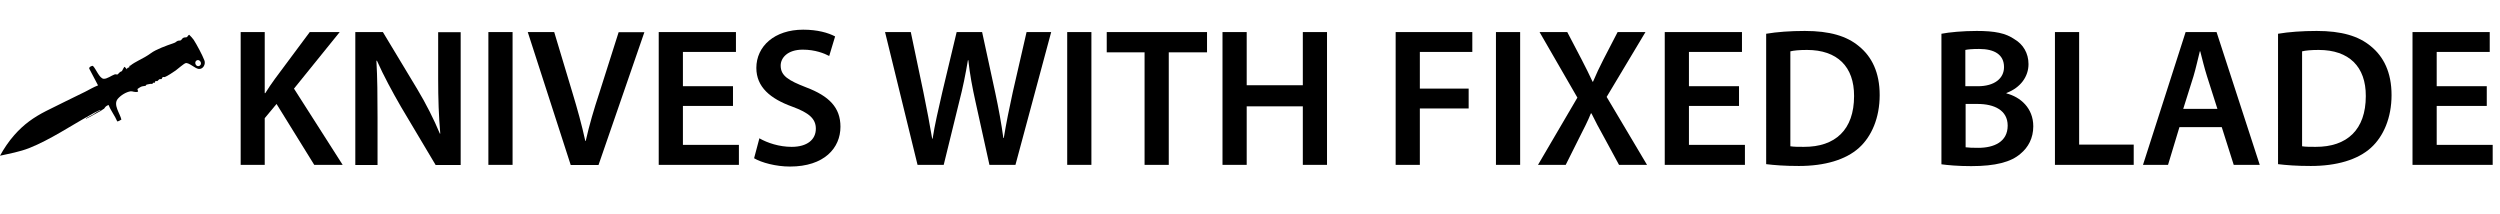
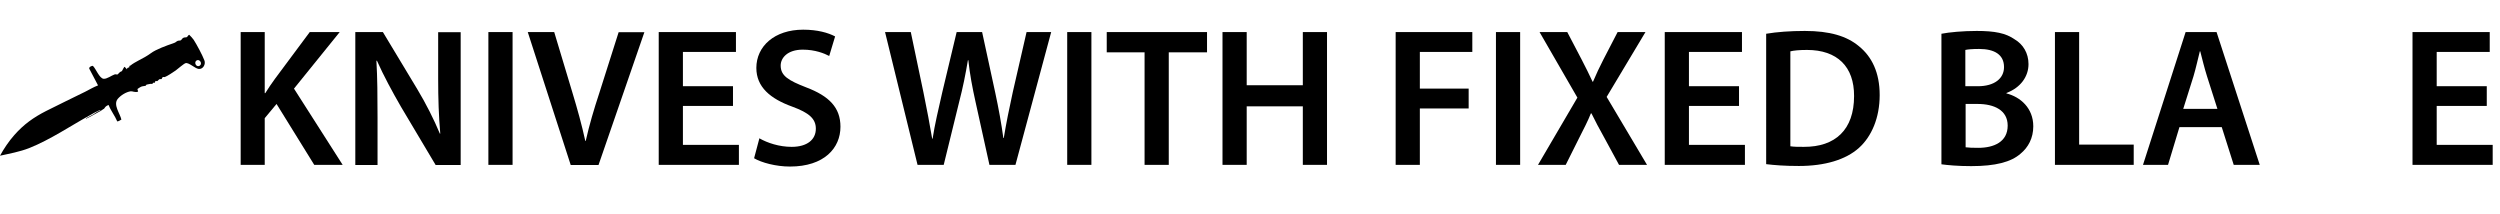
<svg xmlns="http://www.w3.org/2000/svg" id="a" width="177.73" height="15.22" viewBox="0 0 177.73 15.22">
  <path d="M17.11,2.28h1.71v4.34h.04c.22-.36.46-.7.69-1.02l2.47-3.32h2.13l-3.25,4.02,3.46,5.42h-2.02l-2.68-4.33-.84,1.01v3.32h-1.71V2.28Z" />
  <path d="M25.26,11.72V2.28h1.96l2.44,4.05c.63,1.05,1.18,2.14,1.61,3.17h.03c-.11-1.26-.15-2.48-.15-3.92v-3.29h1.6v9.44h-1.78l-2.47-4.15c-.6-1.04-1.23-2.2-1.7-3.26h-.04c.07,1.23.08,2.48.08,4.03v3.38h-1.58Z" />
  <path d="M36.44,2.28v9.44h-1.72V2.28h1.72Z" />
  <path d="M40.57,11.72l-3.05-9.44h1.88l1.29,4.29c.36,1.19.67,2.3.92,3.45h.03c.25-1.12.59-2.27.97-3.42l1.37-4.31h1.83l-3.26,9.44h-1.98Z" />
  <path d="M52.11,7.53h-3.56v2.77h3.98v1.42h-5.7V2.28h5.49v1.41h-3.77v2.44h3.56v1.4Z" />
  <path d="M54,9.84c.56.32,1.4.6,2.28.6,1.11,0,1.72-.52,1.72-1.29,0-.71-.48-1.13-1.68-1.57-1.55-.56-2.55-1.39-2.55-2.75,0-1.54,1.29-2.72,3.33-2.72,1.02,0,1.78.22,2.27.48l-.42,1.39c-.34-.18-.99-.45-1.88-.45-1.09,0-1.57.59-1.57,1.13,0,.73.55,1.06,1.81,1.55,1.64.62,2.44,1.44,2.44,2.8,0,1.51-1.15,2.83-3.59,2.83-1,0-2.03-.28-2.55-.59l.38-1.43Z" />
  <path d="M65.23,11.72l-2.31-9.44h1.83l.9,4.29c.24,1.15.46,2.35.62,3.29h.03c.15-.99.42-2.12.69-3.31l1.02-4.27h1.81l.94,4.34c.24,1.12.43,2.17.57,3.19h.03c.17-1.04.39-2.12.64-3.26l.98-4.27h1.75l-2.54,9.44h-1.85l-.98-4.44c-.24-1.08-.41-1.98-.52-3h-.03c-.17,1.01-.35,1.92-.63,3l-1.09,4.44h-1.86Z" />
  <path d="M77.59,2.28v9.44h-1.72V2.28h1.72Z" />
  <path d="M81.37,3.72h-2.69v-1.44h7.13v1.44h-2.72v8h-1.72V3.72Z" />
  <path d="M88.63,2.28v3.78h3.99v-3.78h1.72v9.44h-1.72v-4.16h-3.99v4.16h-1.72V2.28h1.72Z" />
  <path d="M99.22,2.28h5.45v1.41h-3.73v2.61h3.47v1.41h-3.47v4.01h-1.72V2.28Z" />
  <path d="M108.07,2.28v9.44h-1.72V2.28h1.72Z" />
  <path d="M115.1,11.72l-1.02-1.88c-.41-.73-.67-1.23-.94-1.78h-.04c-.22.55-.48,1.05-.85,1.78l-.94,1.88h-1.97l2.8-4.78-2.69-4.66h1.97l1.02,1.95c.31.59.53,1.05.78,1.58h.03c.25-.59.45-1.01.74-1.58l1.01-1.95h1.98l-2.76,4.61,2.87,4.83h-1.99Z" />
  <path d="M123.63,7.53h-3.56v2.77h3.98v1.42h-5.7V2.28h5.49v1.41h-3.77v2.44h3.56v1.4Z" />
  <path d="M125.56,2.4c.76-.13,1.72-.2,2.75-.2,1.76,0,2.98.36,3.85,1.09.91.74,1.47,1.86,1.47,3.47s-.57,2.94-1.47,3.75c-.94.85-2.44,1.29-4.27,1.29-1.01,0-1.76-.06-2.33-.13V2.4ZM127.29,10.4c.24.04.6.04.95.04,2.24.01,3.57-1.22,3.57-3.61.01-2.09-1.19-3.28-3.35-3.28-.55,0-.94.04-1.18.1v6.75Z" />
  <path d="M138.02,2.4c.55-.11,1.54-.2,2.51-.2,1.27,0,2.06.15,2.7.6.59.35.98.97.98,1.76,0,.87-.55,1.67-1.57,2.05v.03c.99.25,1.91,1.04,1.91,2.34,0,.84-.36,1.5-.91,1.95-.67.59-1.78.88-3.5.88-.95,0-1.68-.07-2.12-.13V2.4ZM139.73,6.13h.88c1.19,0,1.86-.56,1.86-1.36,0-.88-.67-1.29-1.77-1.29-.5,0-.8.03-.98.07v2.58ZM139.73,10.47c.22.03.52.04.91.04,1.11,0,2.09-.42,2.09-1.58,0-1.09-.95-1.54-2.14-1.54h-.85v3.08Z" />
  <path d="M146.09,2.28h1.72v8h3.88v1.44h-5.6V2.28Z" />
  <path d="M154.94,9.04l-.81,2.68h-1.78l3.03-9.44h2.2l3.07,9.44h-1.85l-.85-2.68h-3ZM157.64,7.74l-.74-2.32c-.18-.57-.34-1.22-.48-1.77h-.03c-.14.55-.28,1.2-.45,1.77l-.73,2.32h2.42Z" />
-   <path d="M161.95,2.4c.76-.13,1.72-.2,2.75-.2,1.76,0,2.98.36,3.85,1.09.91.74,1.47,1.86,1.47,3.47s-.57,2.94-1.47,3.75c-.94.85-2.44,1.29-4.27,1.29-1.01,0-1.76-.06-2.33-.13V2.4ZM163.67,10.4c.24.04.6.04.95.04,2.24.01,3.57-1.22,3.57-3.61.01-2.09-1.19-3.28-3.35-3.28-.55,0-.94.04-1.18.1v6.75Z" />
  <path d="M176.79,7.53h-3.56v2.77h3.98v1.42h-5.7V2.28h5.49v1.41h-3.77v2.44h3.56v1.4Z" />
  <path d="M7.71,7.51s.02-.05,0-.05c-.09.04-.18.09-.24.17-.12.18-.05.06-.2.18-.13.1-.11.07-.25.15-.3.16-.59.34-.9.48-.03-.04.04-.05.07-.07.14-.08.29-.15.43-.23.17-.1.32-.24.53-.28-.02-.04-.1,0-.13,0-.18.08-.4.2-.57.3-1.42.78-2.87,1.77-4.38,2.37-.67.26-1.38.39-2.07.54.28-.51.63-1.03,1.02-1.47.67-.76,1.36-1.25,2.26-1.71s1.86-.91,2.78-1.37c.3-.15.59-.33.91-.45l-.62-1.18c-.06-.12.2-.24.26-.2.21.2.45.87.75.91.23.03.58-.24.79-.31.09-.03.17.03.21,0,.04-.02.12-.13.17-.17.04-.03.09-.03.13-.06.04-.04.15-.31.2-.31l.17.18c0-.15.12-.11.16-.15.03-.02,0-.08,0-.09,0-.02.06,0,.08-.03.19-.15.36-.24.58-.36.34-.18.56-.29.88-.52.34-.26,1.13-.55,1.58-.7.23-.08.17-.1.31-.17.08-.04.19-.01.24-.05.06-.04.08-.12.17-.17s.2-.02.25-.05c.06-.03.09-.14.17-.17.11.11.23.23.32.36.22.34.62,1.09.76,1.46.11.27-.09.65-.41.61-.26-.03-.7-.48-.93-.41-.13.04-.55.41-.7.52-.19.13-.59.4-.78.47-.03.01-.09-.02-.13,0-.06.02-.06.12-.1.14-.03.02-.09-.01-.14.01s-.12.12-.17.14c-.04.01-.09-.04-.12-.01-.02.02-.01.1-.06.12-.03.02-.08-.01-.1,0-.03.01-.03.07-.07.09-.02,0-.08-.02-.12-.01-.05.01-.28.05-.29.06-.02.01-.03.07-.07.08-.04.02-.23.02-.32.07-.04.02-.24.14-.25.16l.05.18c-.19.09-.41-.04-.53-.02-.33.05-.7.28-.92.54-.34.42.16,1.03.26,1.47-.05.03-.27.17-.3.12-.15-.37-.47-.78-.6-1.14ZM13.96,4.31c-.19.14,0,.51.24.36.22-.15-.02-.52-.24-.36Z" />
</svg>